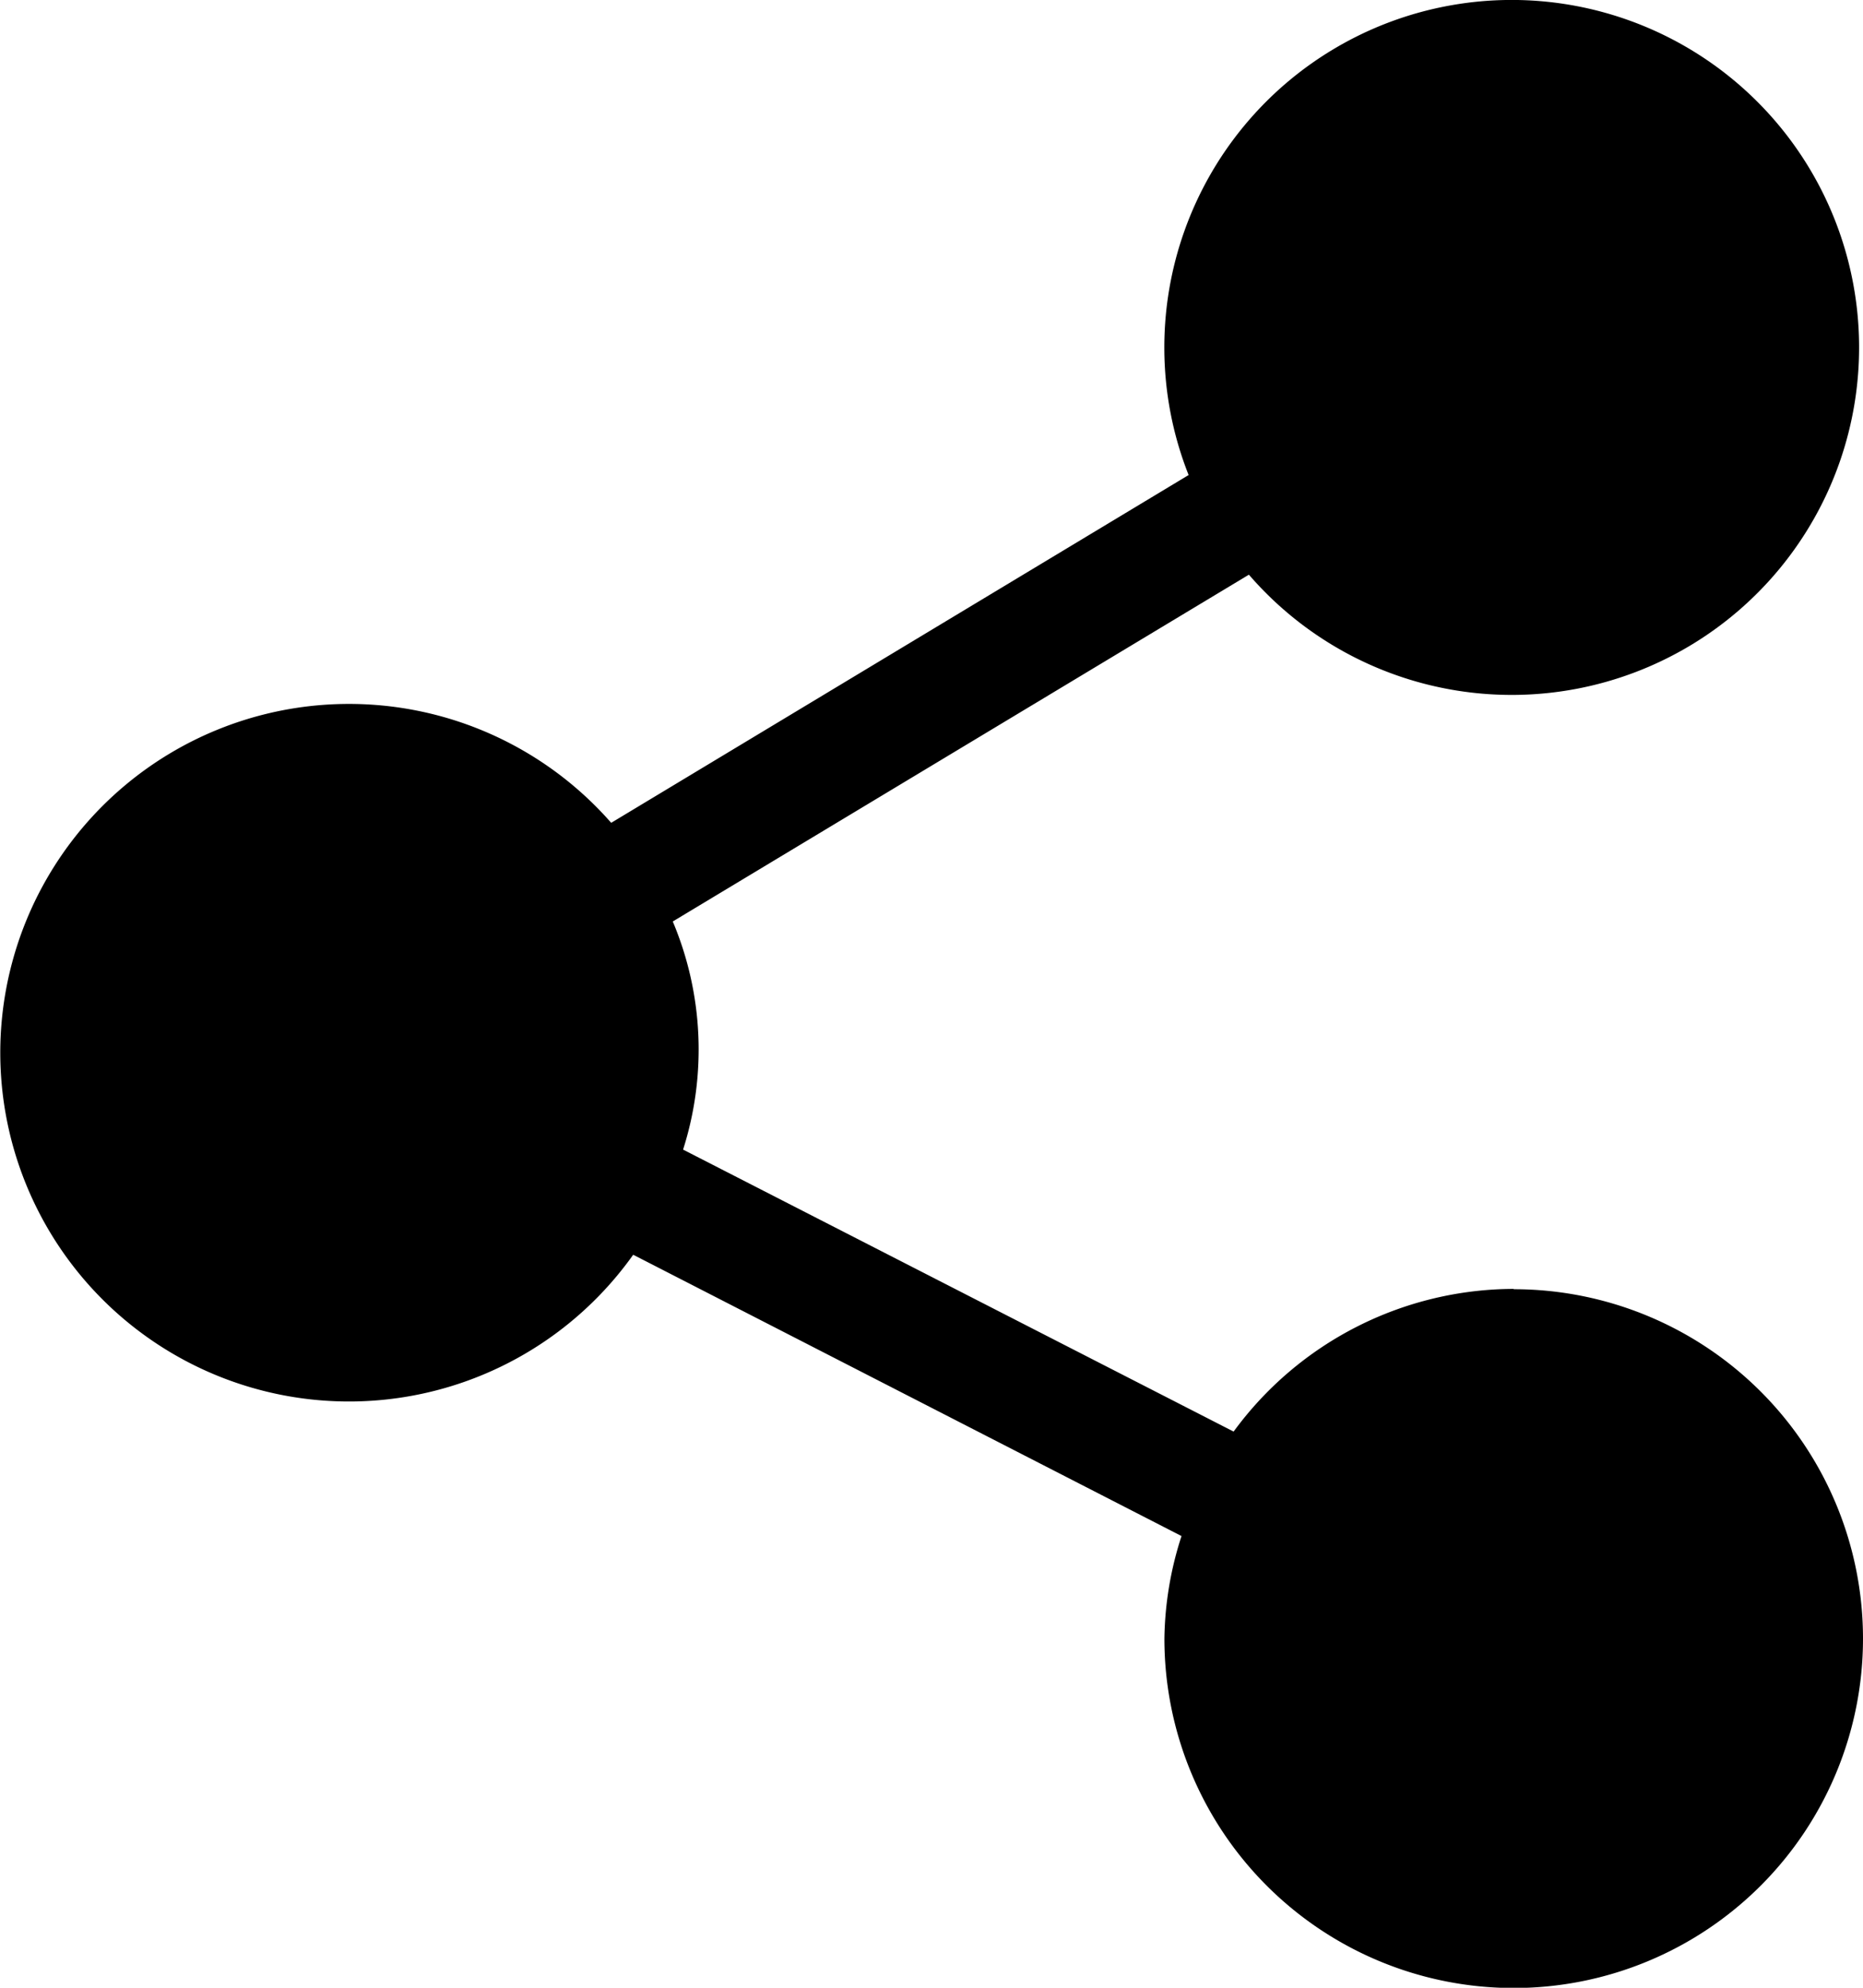
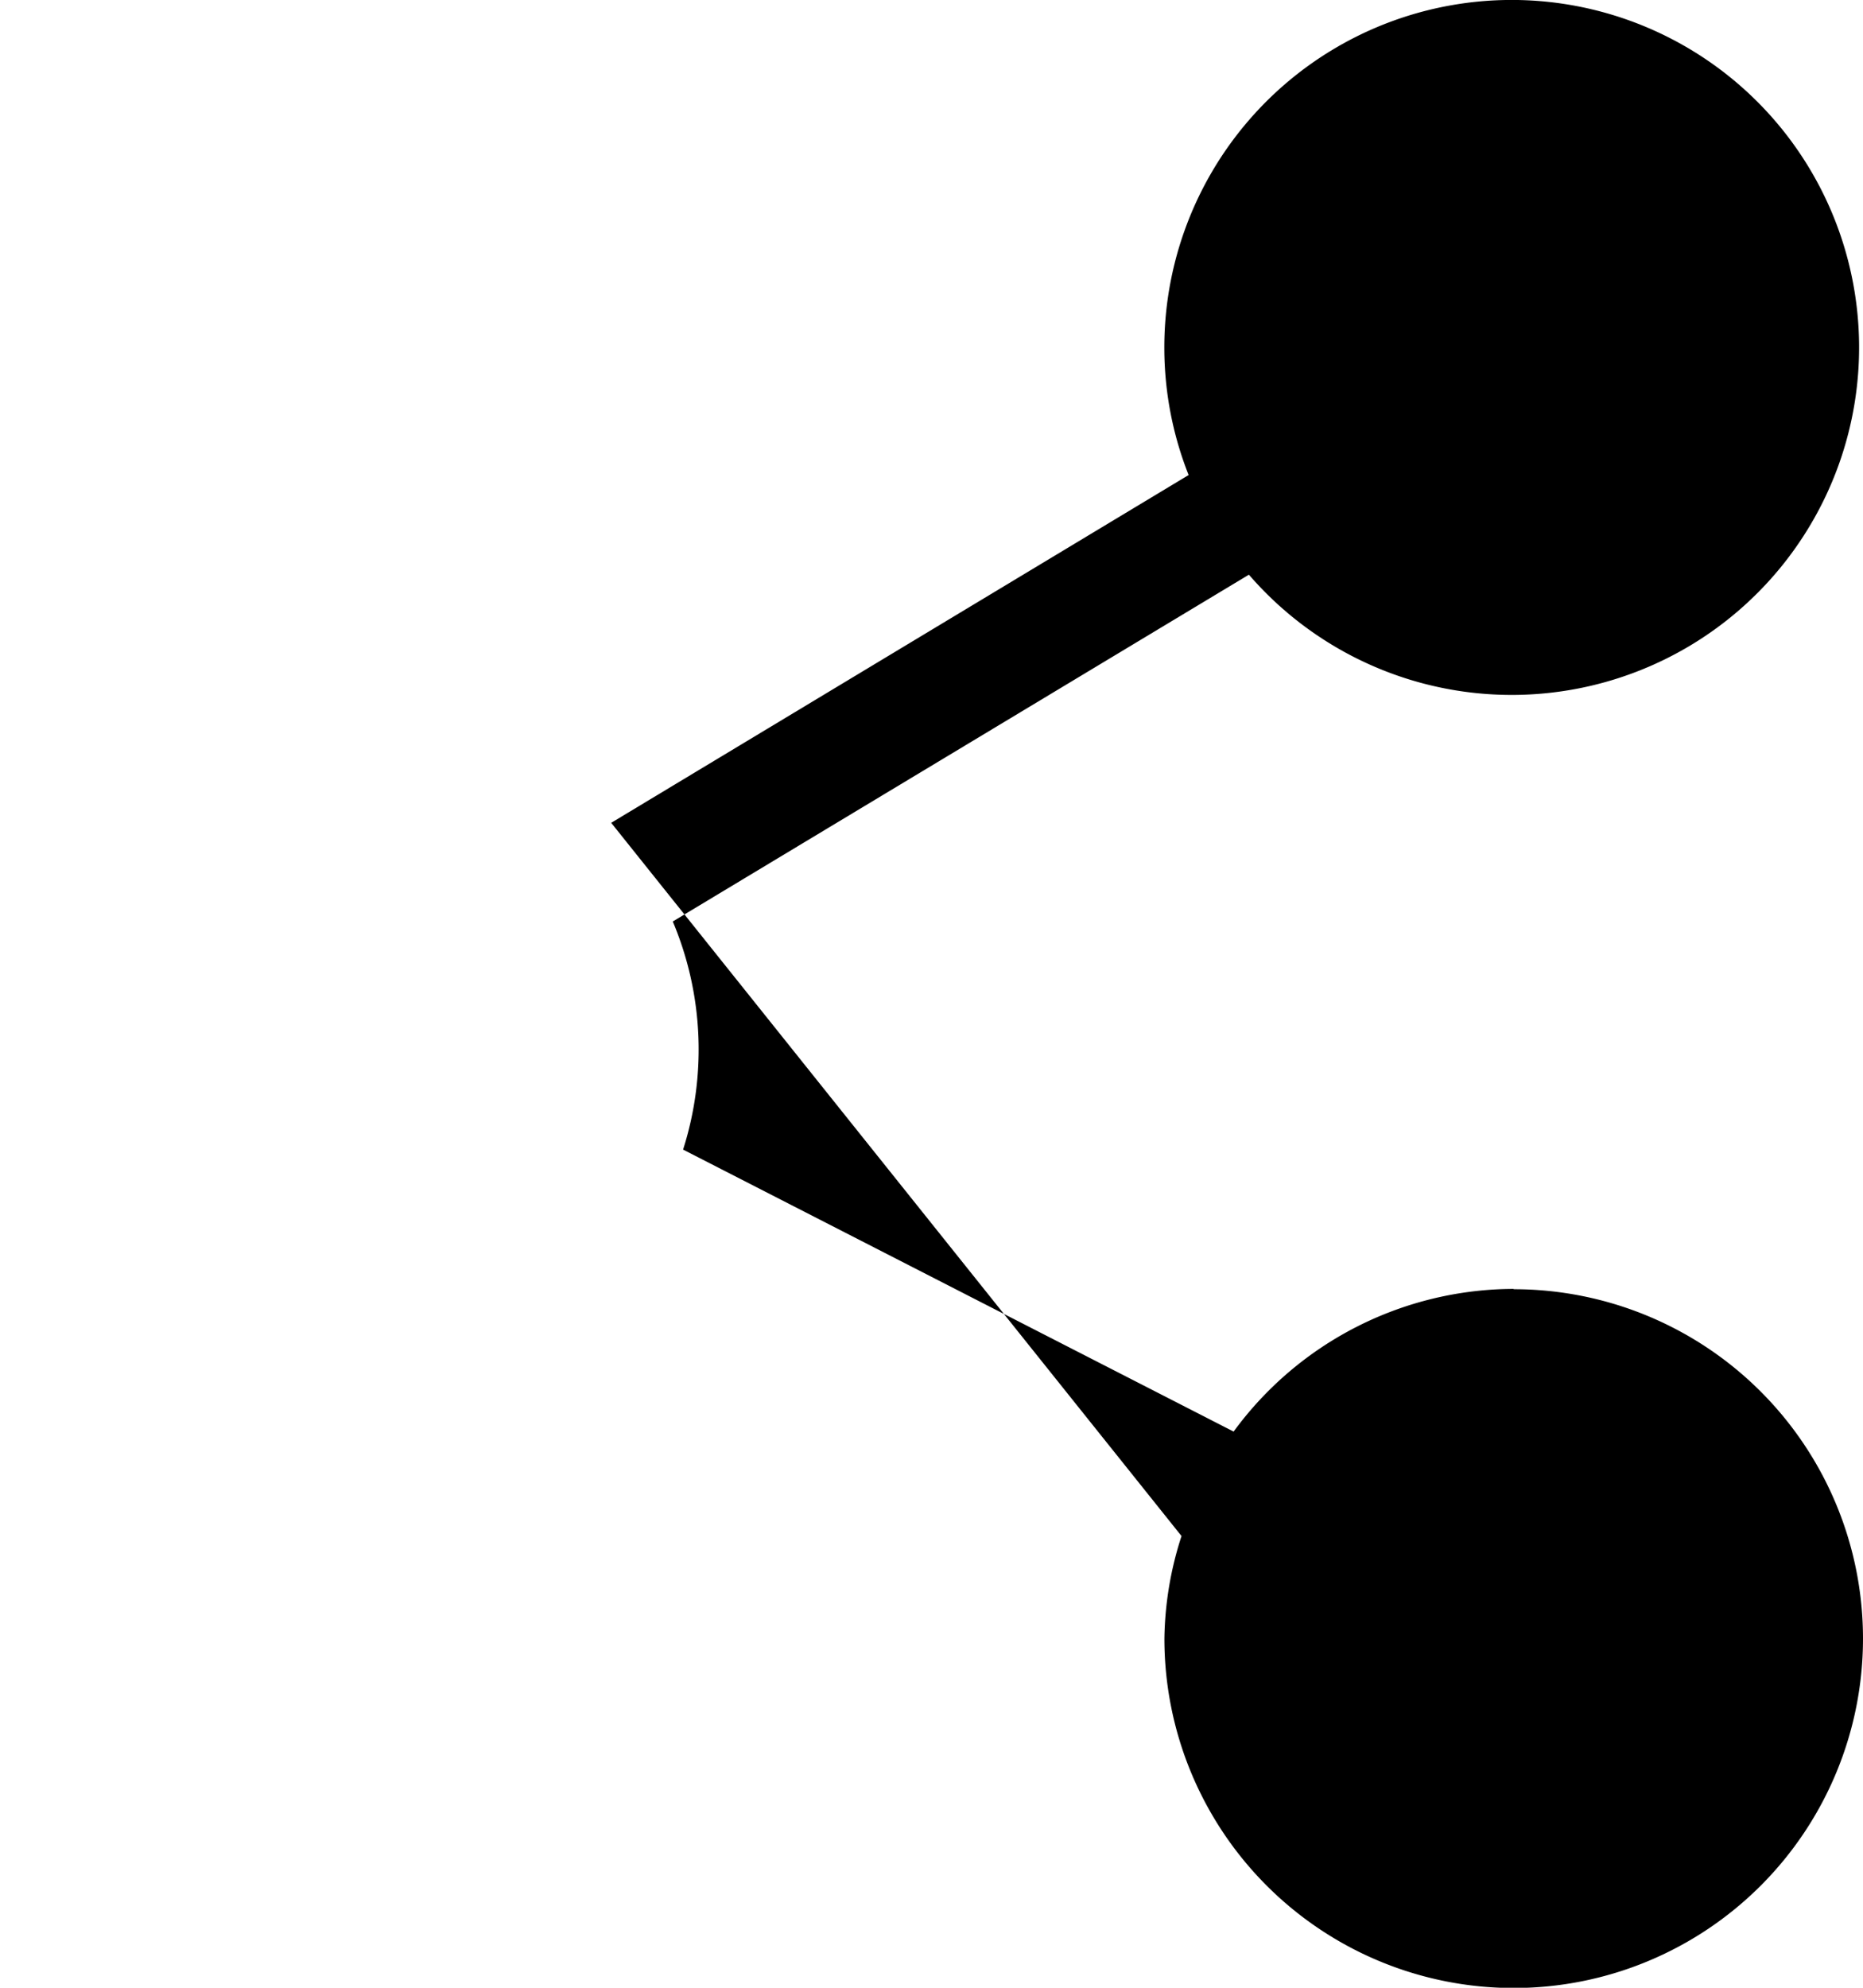
<svg xmlns="http://www.w3.org/2000/svg" width="24.385" height="26.011" viewBox="0 0 24.385 26.011">
  <g id="share_3_" data-name="share (3)" transform="translate(-16)">
    <g id="Gruppe_8" data-name="Gruppe 8" transform="translate(16)">
-       <path id="Pfad_10" data-name="Pfad 10" d="M35.813,16.866a4.555,4.555,0,0,0-3.666,1.867l-7.206-3.69a4.314,4.314,0,0,0-.135-2.985l7.541-4.538a4.547,4.547,0,1,0-1.107-2.948,4.53,4.53,0,0,0,.318,1.644L24,10.767a4.564,4.564,0,1,0,.288,5.652L31.465,20.1a4.51,4.51,0,0,0-.224,1.342,4.572,4.572,0,1,0,4.572-4.572Z" transform="translate(-16)" />
+       <path id="Pfad_10" data-name="Pfad 10" d="M35.813,16.866a4.555,4.555,0,0,0-3.666,1.867l-7.206-3.69a4.314,4.314,0,0,0-.135-2.985l7.541-4.538a4.547,4.547,0,1,0-1.107-2.948,4.53,4.53,0,0,0,.318,1.644L24,10.767L31.465,20.1a4.51,4.51,0,0,0-.224,1.342,4.572,4.572,0,1,0,4.572-4.572Z" transform="translate(-16)" />
    </g>
  </g>
</svg>